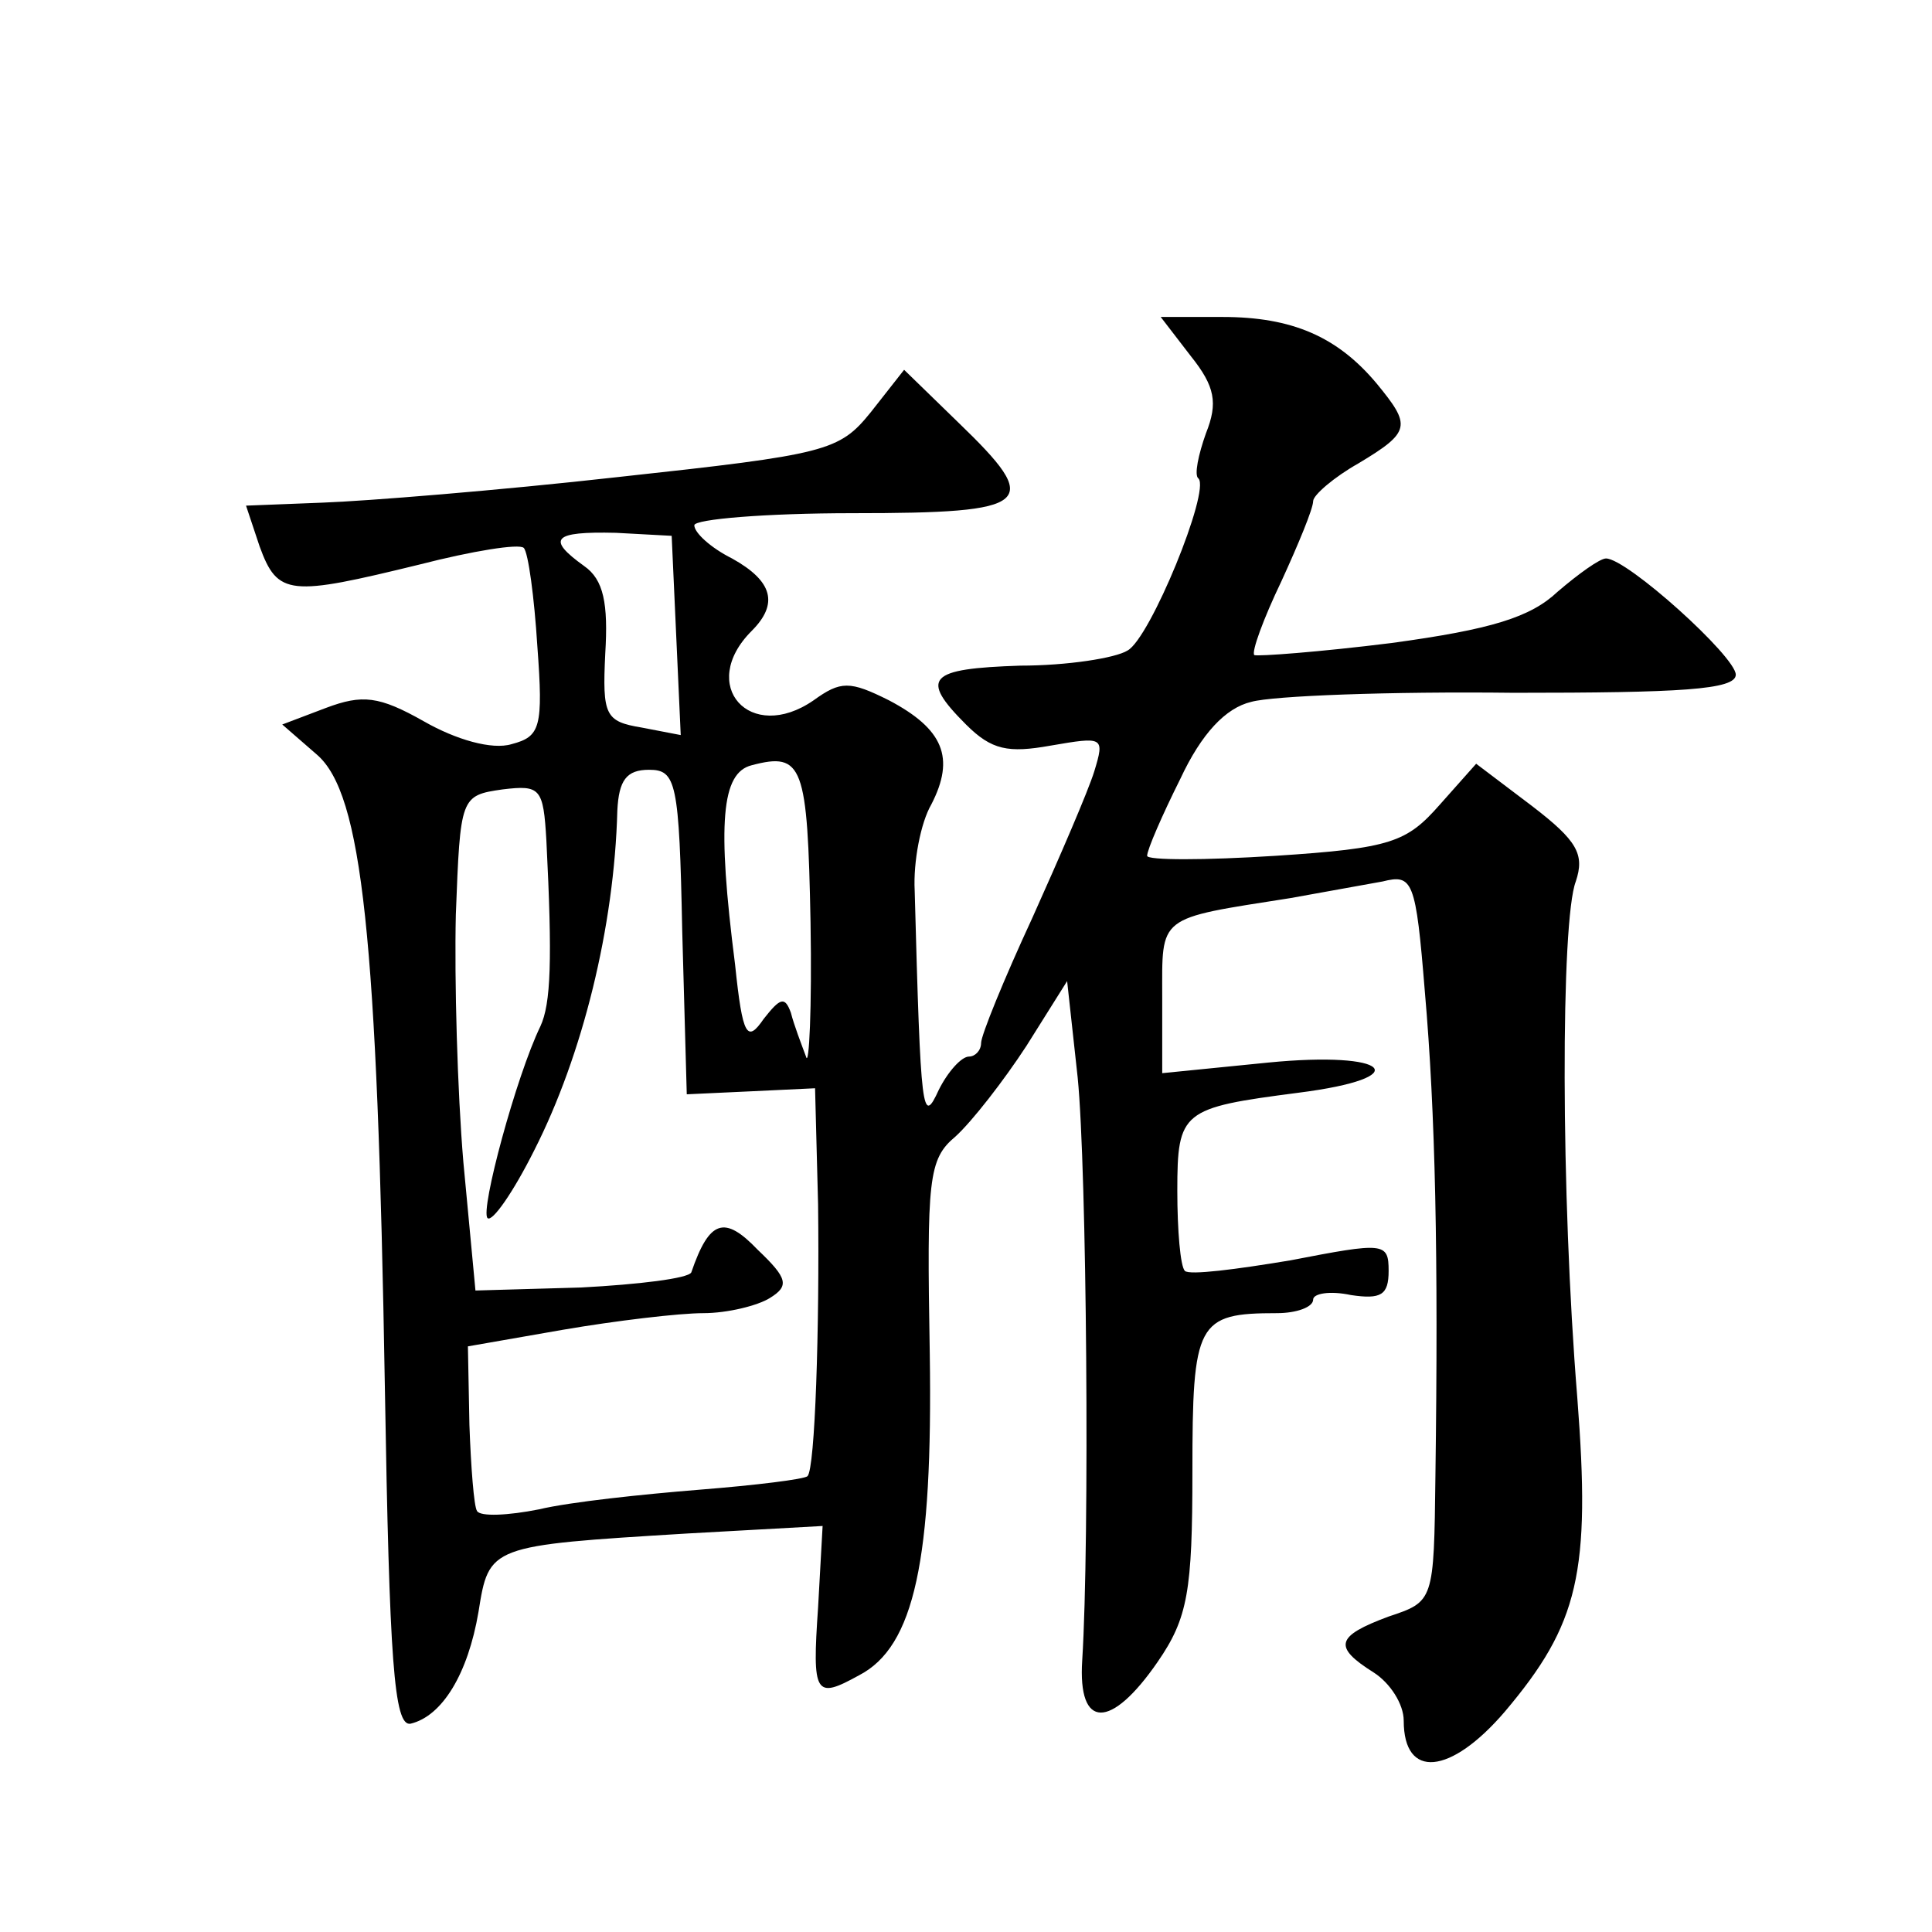
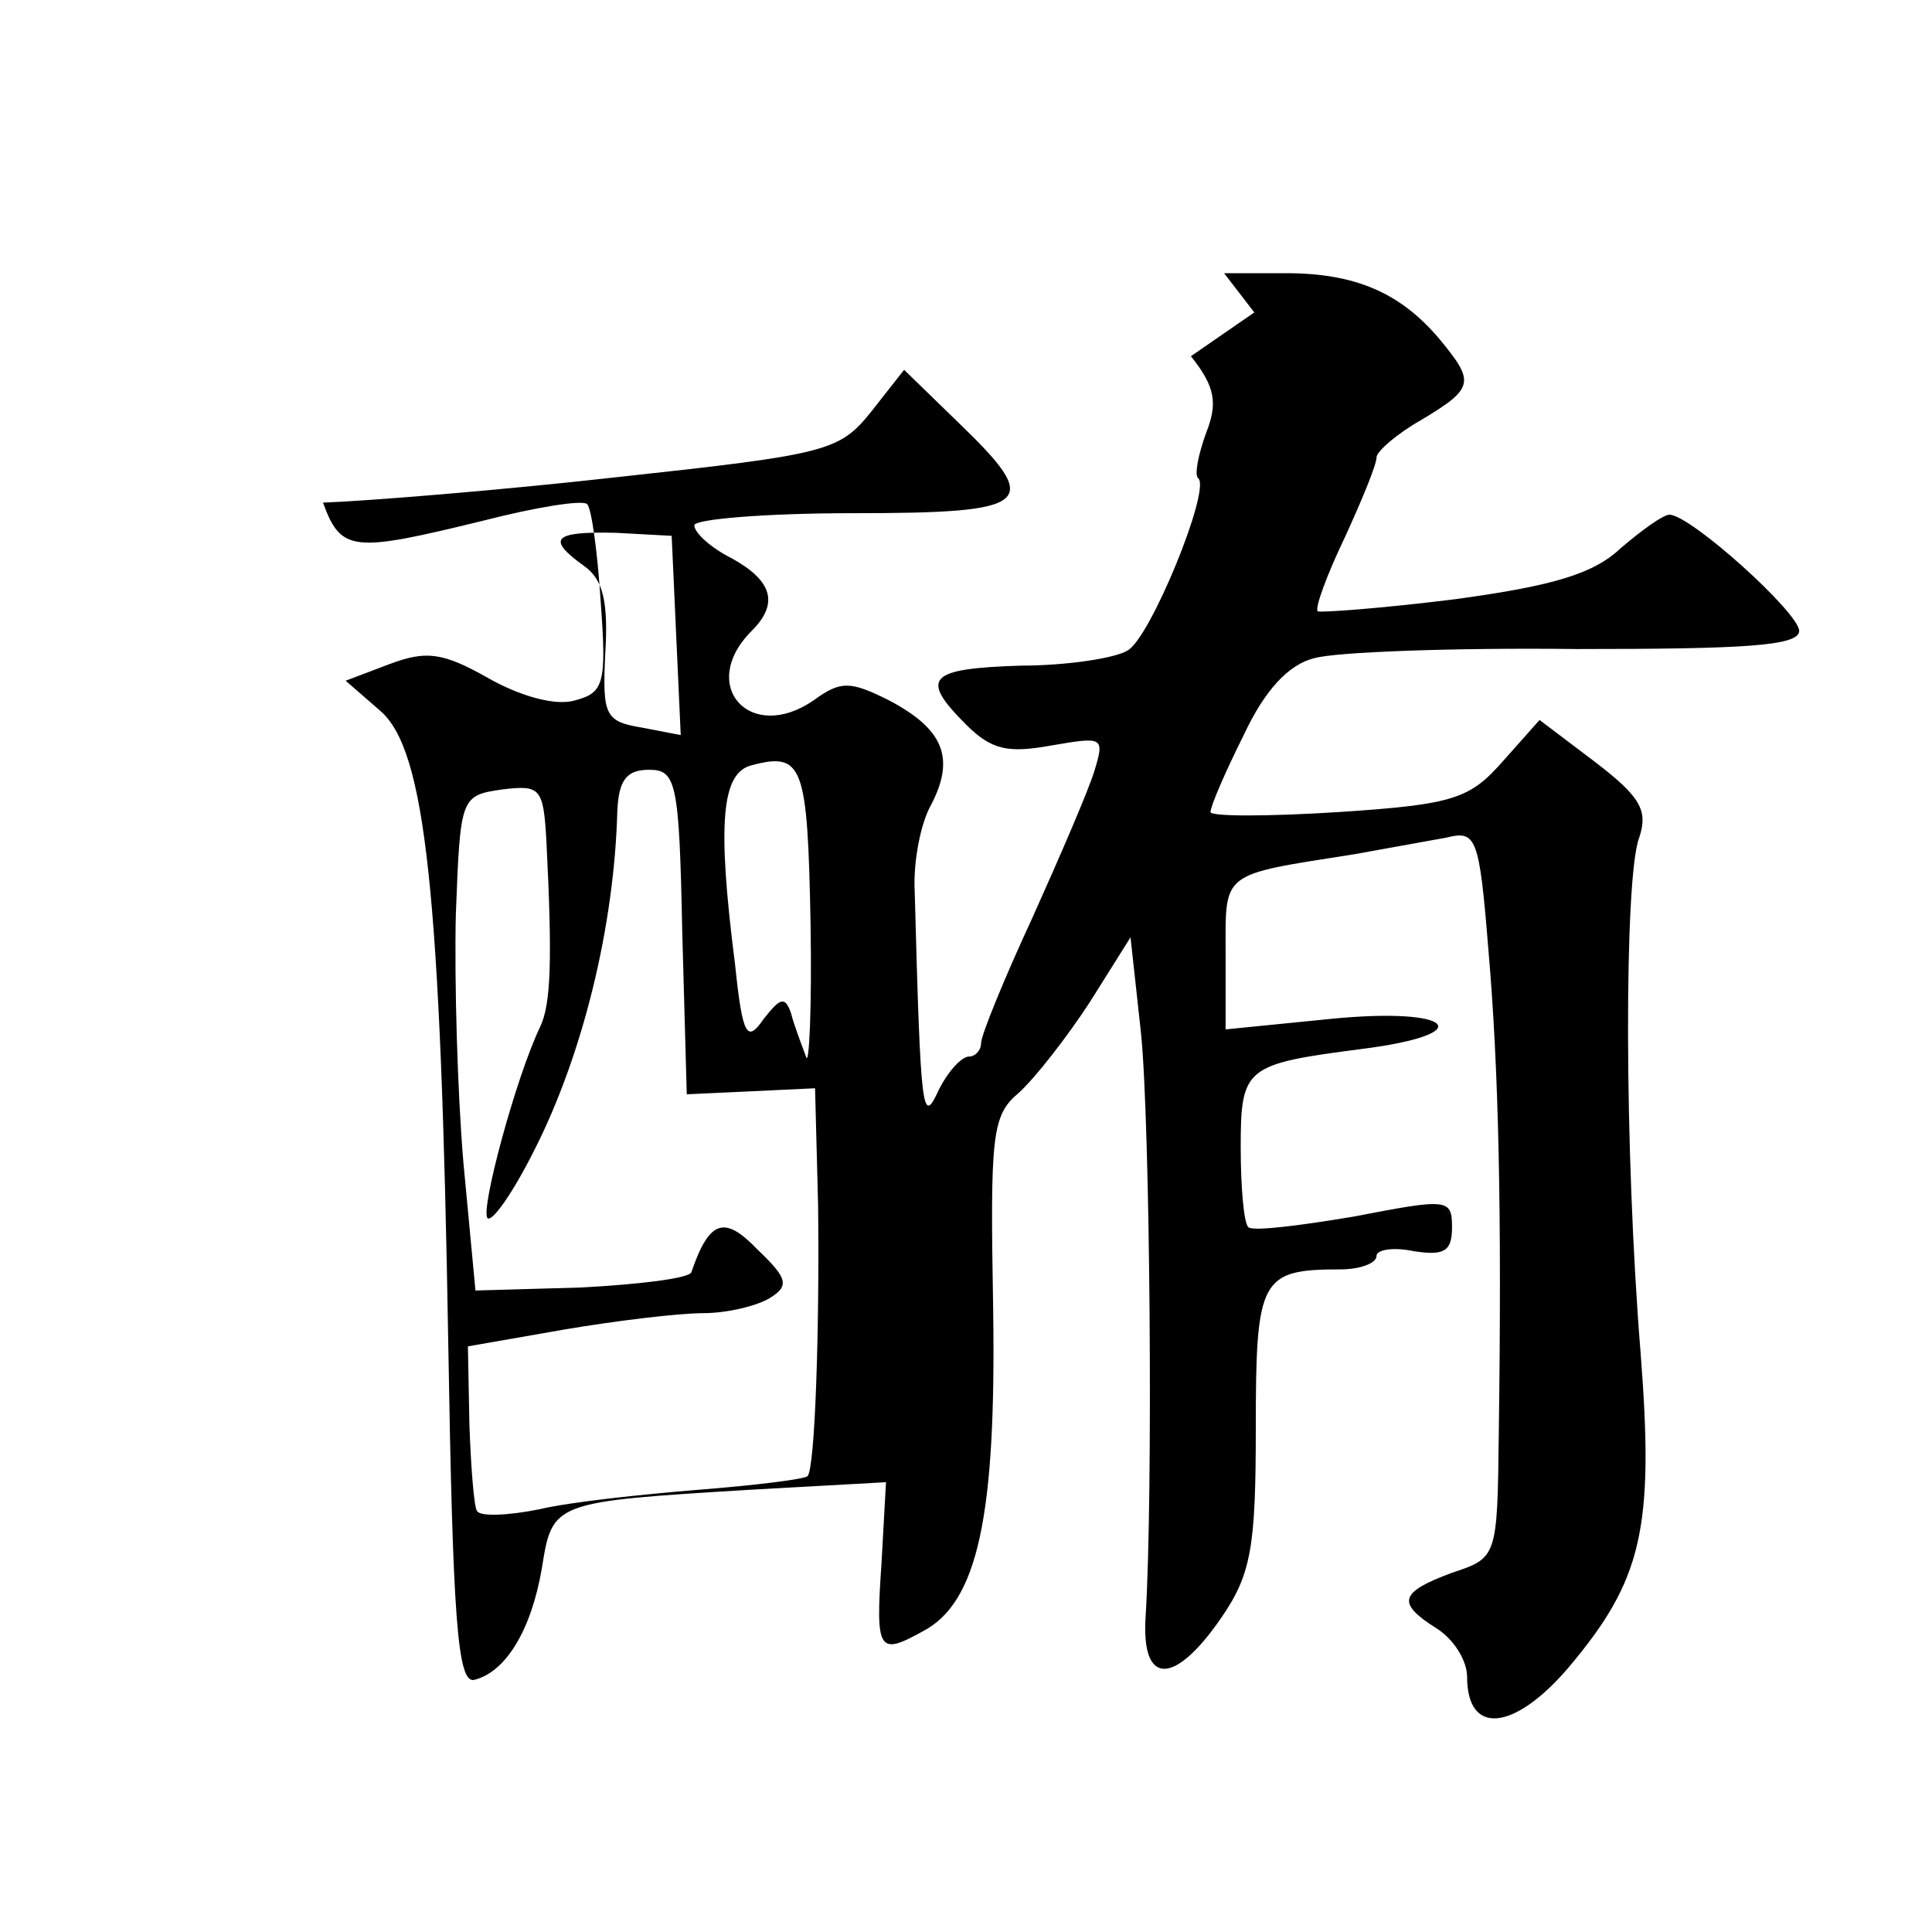
<svg xmlns="http://www.w3.org/2000/svg" version="1.0" width="128pt" height="128pt" viewBox="0 0 128 128" preserveAspectRatio="xMidYMid meet">
  <g transform="translate(0,128) scale(0.1,-0.1)" fill="#0" stroke="none">
-     <path d="M789 1044 c16 -20 18 -31 10 -51 -5 -14 -8 -28 -5 -30 8 -8 -32 -106 -47 -114 -8 -5 -40 -10 -71 -10 -61 -2 -67 -8 -36 -39 17 -17 28 -19 56 -14 35 6 36 6 29 -17 -4 -13 -23 -57 -41 -97 -19 -41 -34 -78 -34 -83 0 -5 -4 -9 -8 -9 -5 0 -14 -10 -20 -22 -11 -24 -12 -17 -16 132 -1 19 4 45 11 57 16 31 8 50 -28 69 -26 13 -32 13 -50 0 -42 -29 -77 10 -41 46 18 18 14 33 -13 48 -14 7 -25 17 -25 22 0 4 47 8 105 8 120 0 126 6 70 60 l-36 35 -22 -28 c-21 -26 -29 -28 -167 -43 -80 -9 -168 -16 -196 -17 l-51 -2 9 -27 c12 -33 20 -33 106 -12 35 9 66 14 69 11 3 -3 7 -33 9 -65 4 -54 2 -60 -17 -65 -13 -4 -37 3 -58 15 -30 17 -41 18 -65 9 l-29 -11 23 -20 c30 -26 40 -120 45 -420 3 -180 6 -224 17 -222 21 5 38 33 45 74 7 44 7 44 138 52 l90 5 -3 -54 c-4 -58 -2 -61 27 -45 37 19 49 77 47 213 -2 116 -1 129 17 144 11 10 32 37 47 60 l27 43 7 -64 c6 -60 8 -306 3 -386 -3 -46 19 -46 50 -1 20 29 23 47 23 126 0 99 3 105 56 105 13 0 24 4 24 9 0 4 11 6 25 3 20 -3 25 0 25 16 0 19 -3 19 -65 7 -36 -6 -67 -10 -70 -7 -3 3 -5 27 -5 53 0 53 3 55 80 65 79 10 61 28 -20 20 l-70 -7 0 50 c0 55 -4 52 85 66 22 4 50 9 61 11 20 5 22 1 28 -73 7 -80 9 -175 7 -321 -1 -83 -1 -83 -31 -93 -35 -13 -37 -20 -10 -37 11 -7 20 -21 20 -32 0 -39 31 -36 67 6 49 58 57 92 48 208 -11 135 -11 316 -1 342 6 18 1 27 -29 50 l-37 28 -24 -27 c-22 -25 -32 -29 -109 -34 -47 -3 -85 -3 -85 0 0 4 10 27 22 51 14 30 30 47 47 51 14 4 92 7 174 6 110 0 147 2 147 12 0 12 -72 77 -86 77 -4 0 -18 -10 -32 -22 -18 -17 -44 -25 -110 -34 -48 -6 -89 -9 -91 -8 -2 2 6 24 18 49 11 24 21 48 21 53 0 4 14 16 30 25 35 21 35 25 12 53 -26 31 -56 44 -102 44 l-41 0 20 -26z m-341 -185 l3 -66 -26 5 c-24 4 -26 8 -24 49 2 33 -1 49 -14 58 -25 18 -21 23 21 22 l37 -2 3 -66z m89 -190 c1 -57 -1 -97 -3 -89 -3 8 -8 21 -10 29 -4 11 -7 10 -18 -4 -11 -16 -14 -12 -19 36 -12 94 -9 127 11 132 34 9 37 0 39 -104z m-85 -6 l3 -108 43 2 42 2 2 -77 c1 -82 -2 -175 -7 -180 -2 -2 -34 -6 -72 -9 -37 -3 -85 -8 -106 -13 -20 -4 -39 -5 -41 -1 -2 3 -4 29 -5 57 l-1 52 63 11 c35 6 77 11 93 11 16 0 36 5 44 10 13 8 12 13 -8 32 -22 23 -32 20 -44 -15 -2 -4 -35 -8 -73 -10 l-70 -2 -8 85 c-4 47 -6 121 -5 164 3 78 3 79 31 83 25 3 27 1 29 -34 4 -79 3 -108 -4 -123 -16 -33 -40 -122 -35 -127 3 -3 17 17 31 45 32 63 53 148 55 225 1 20 6 27 21 27 18 0 20 -8 22 -107z" />
+     <path d="M789 1044 c16 -20 18 -31 10 -51 -5 -14 -8 -28 -5 -30 8 -8 -32 -106 -47 -114 -8 -5 -40 -10 -71 -10 -61 -2 -67 -8 -36 -39 17 -17 28 -19 56 -14 35 6 36 6 29 -17 -4 -13 -23 -57 -41 -97 -19 -41 -34 -78 -34 -83 0 -5 -4 -9 -8 -9 -5 0 -14 -10 -20 -22 -11 -24 -12 -17 -16 132 -1 19 4 45 11 57 16 31 8 50 -28 69 -26 13 -32 13 -50 0 -42 -29 -77 10 -41 46 18 18 14 33 -13 48 -14 7 -25 17 -25 22 0 4 47 8 105 8 120 0 126 6 70 60 l-36 35 -22 -28 c-21 -26 -29 -28 -167 -43 -80 -9 -168 -16 -196 -17 c12 -33 20 -33 106 -12 35 9 66 14 69 11 3 -3 7 -33 9 -65 4 -54 2 -60 -17 -65 -13 -4 -37 3 -58 15 -30 17 -41 18 -65 9 l-29 -11 23 -20 c30 -26 40 -120 45 -420 3 -180 6 -224 17 -222 21 5 38 33 45 74 7 44 7 44 138 52 l90 5 -3 -54 c-4 -58 -2 -61 27 -45 37 19 49 77 47 213 -2 116 -1 129 17 144 11 10 32 37 47 60 l27 43 7 -64 c6 -60 8 -306 3 -386 -3 -46 19 -46 50 -1 20 29 23 47 23 126 0 99 3 105 56 105 13 0 24 4 24 9 0 4 11 6 25 3 20 -3 25 0 25 16 0 19 -3 19 -65 7 -36 -6 -67 -10 -70 -7 -3 3 -5 27 -5 53 0 53 3 55 80 65 79 10 61 28 -20 20 l-70 -7 0 50 c0 55 -4 52 85 66 22 4 50 9 61 11 20 5 22 1 28 -73 7 -80 9 -175 7 -321 -1 -83 -1 -83 -31 -93 -35 -13 -37 -20 -10 -37 11 -7 20 -21 20 -32 0 -39 31 -36 67 6 49 58 57 92 48 208 -11 135 -11 316 -1 342 6 18 1 27 -29 50 l-37 28 -24 -27 c-22 -25 -32 -29 -109 -34 -47 -3 -85 -3 -85 0 0 4 10 27 22 51 14 30 30 47 47 51 14 4 92 7 174 6 110 0 147 2 147 12 0 12 -72 77 -86 77 -4 0 -18 -10 -32 -22 -18 -17 -44 -25 -110 -34 -48 -6 -89 -9 -91 -8 -2 2 6 24 18 49 11 24 21 48 21 53 0 4 14 16 30 25 35 21 35 25 12 53 -26 31 -56 44 -102 44 l-41 0 20 -26z m-341 -185 l3 -66 -26 5 c-24 4 -26 8 -24 49 2 33 -1 49 -14 58 -25 18 -21 23 21 22 l37 -2 3 -66z m89 -190 c1 -57 -1 -97 -3 -89 -3 8 -8 21 -10 29 -4 11 -7 10 -18 -4 -11 -16 -14 -12 -19 36 -12 94 -9 127 11 132 34 9 37 0 39 -104z m-85 -6 l3 -108 43 2 42 2 2 -77 c1 -82 -2 -175 -7 -180 -2 -2 -34 -6 -72 -9 -37 -3 -85 -8 -106 -13 -20 -4 -39 -5 -41 -1 -2 3 -4 29 -5 57 l-1 52 63 11 c35 6 77 11 93 11 16 0 36 5 44 10 13 8 12 13 -8 32 -22 23 -32 20 -44 -15 -2 -4 -35 -8 -73 -10 l-70 -2 -8 85 c-4 47 -6 121 -5 164 3 78 3 79 31 83 25 3 27 1 29 -34 4 -79 3 -108 -4 -123 -16 -33 -40 -122 -35 -127 3 -3 17 17 31 45 32 63 53 148 55 225 1 20 6 27 21 27 18 0 20 -8 22 -107z" />
  </g>
</svg>